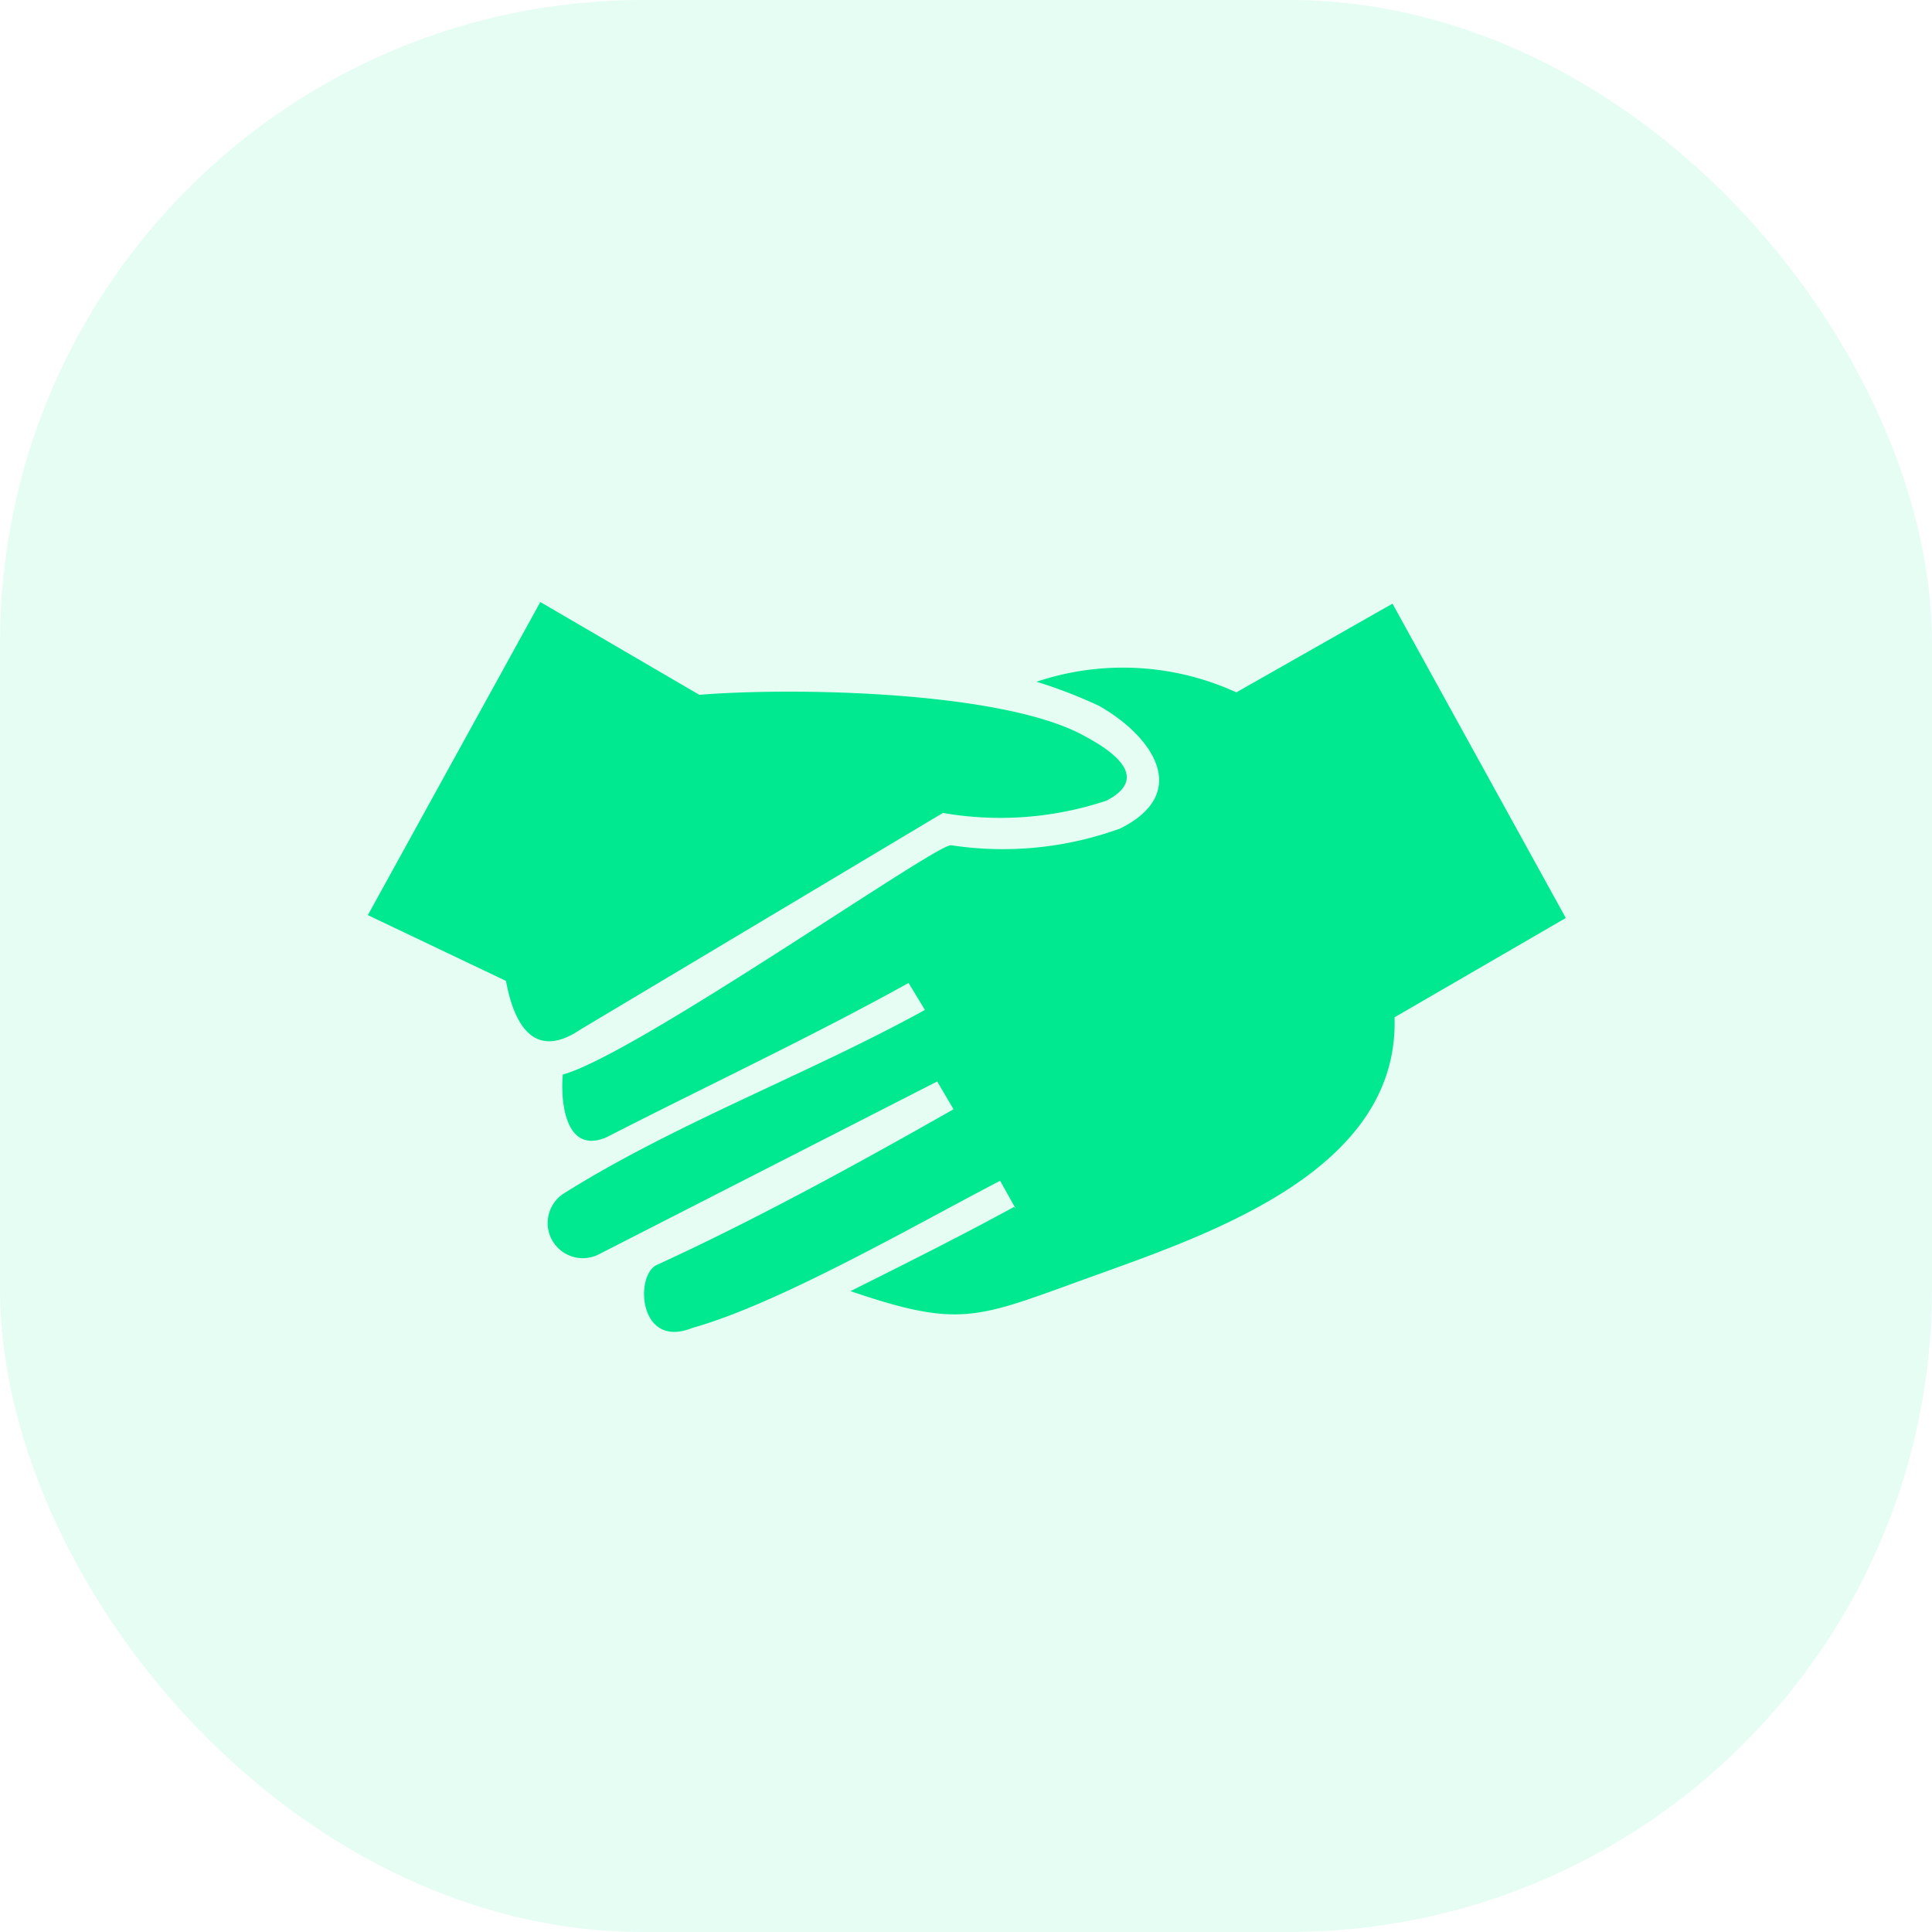
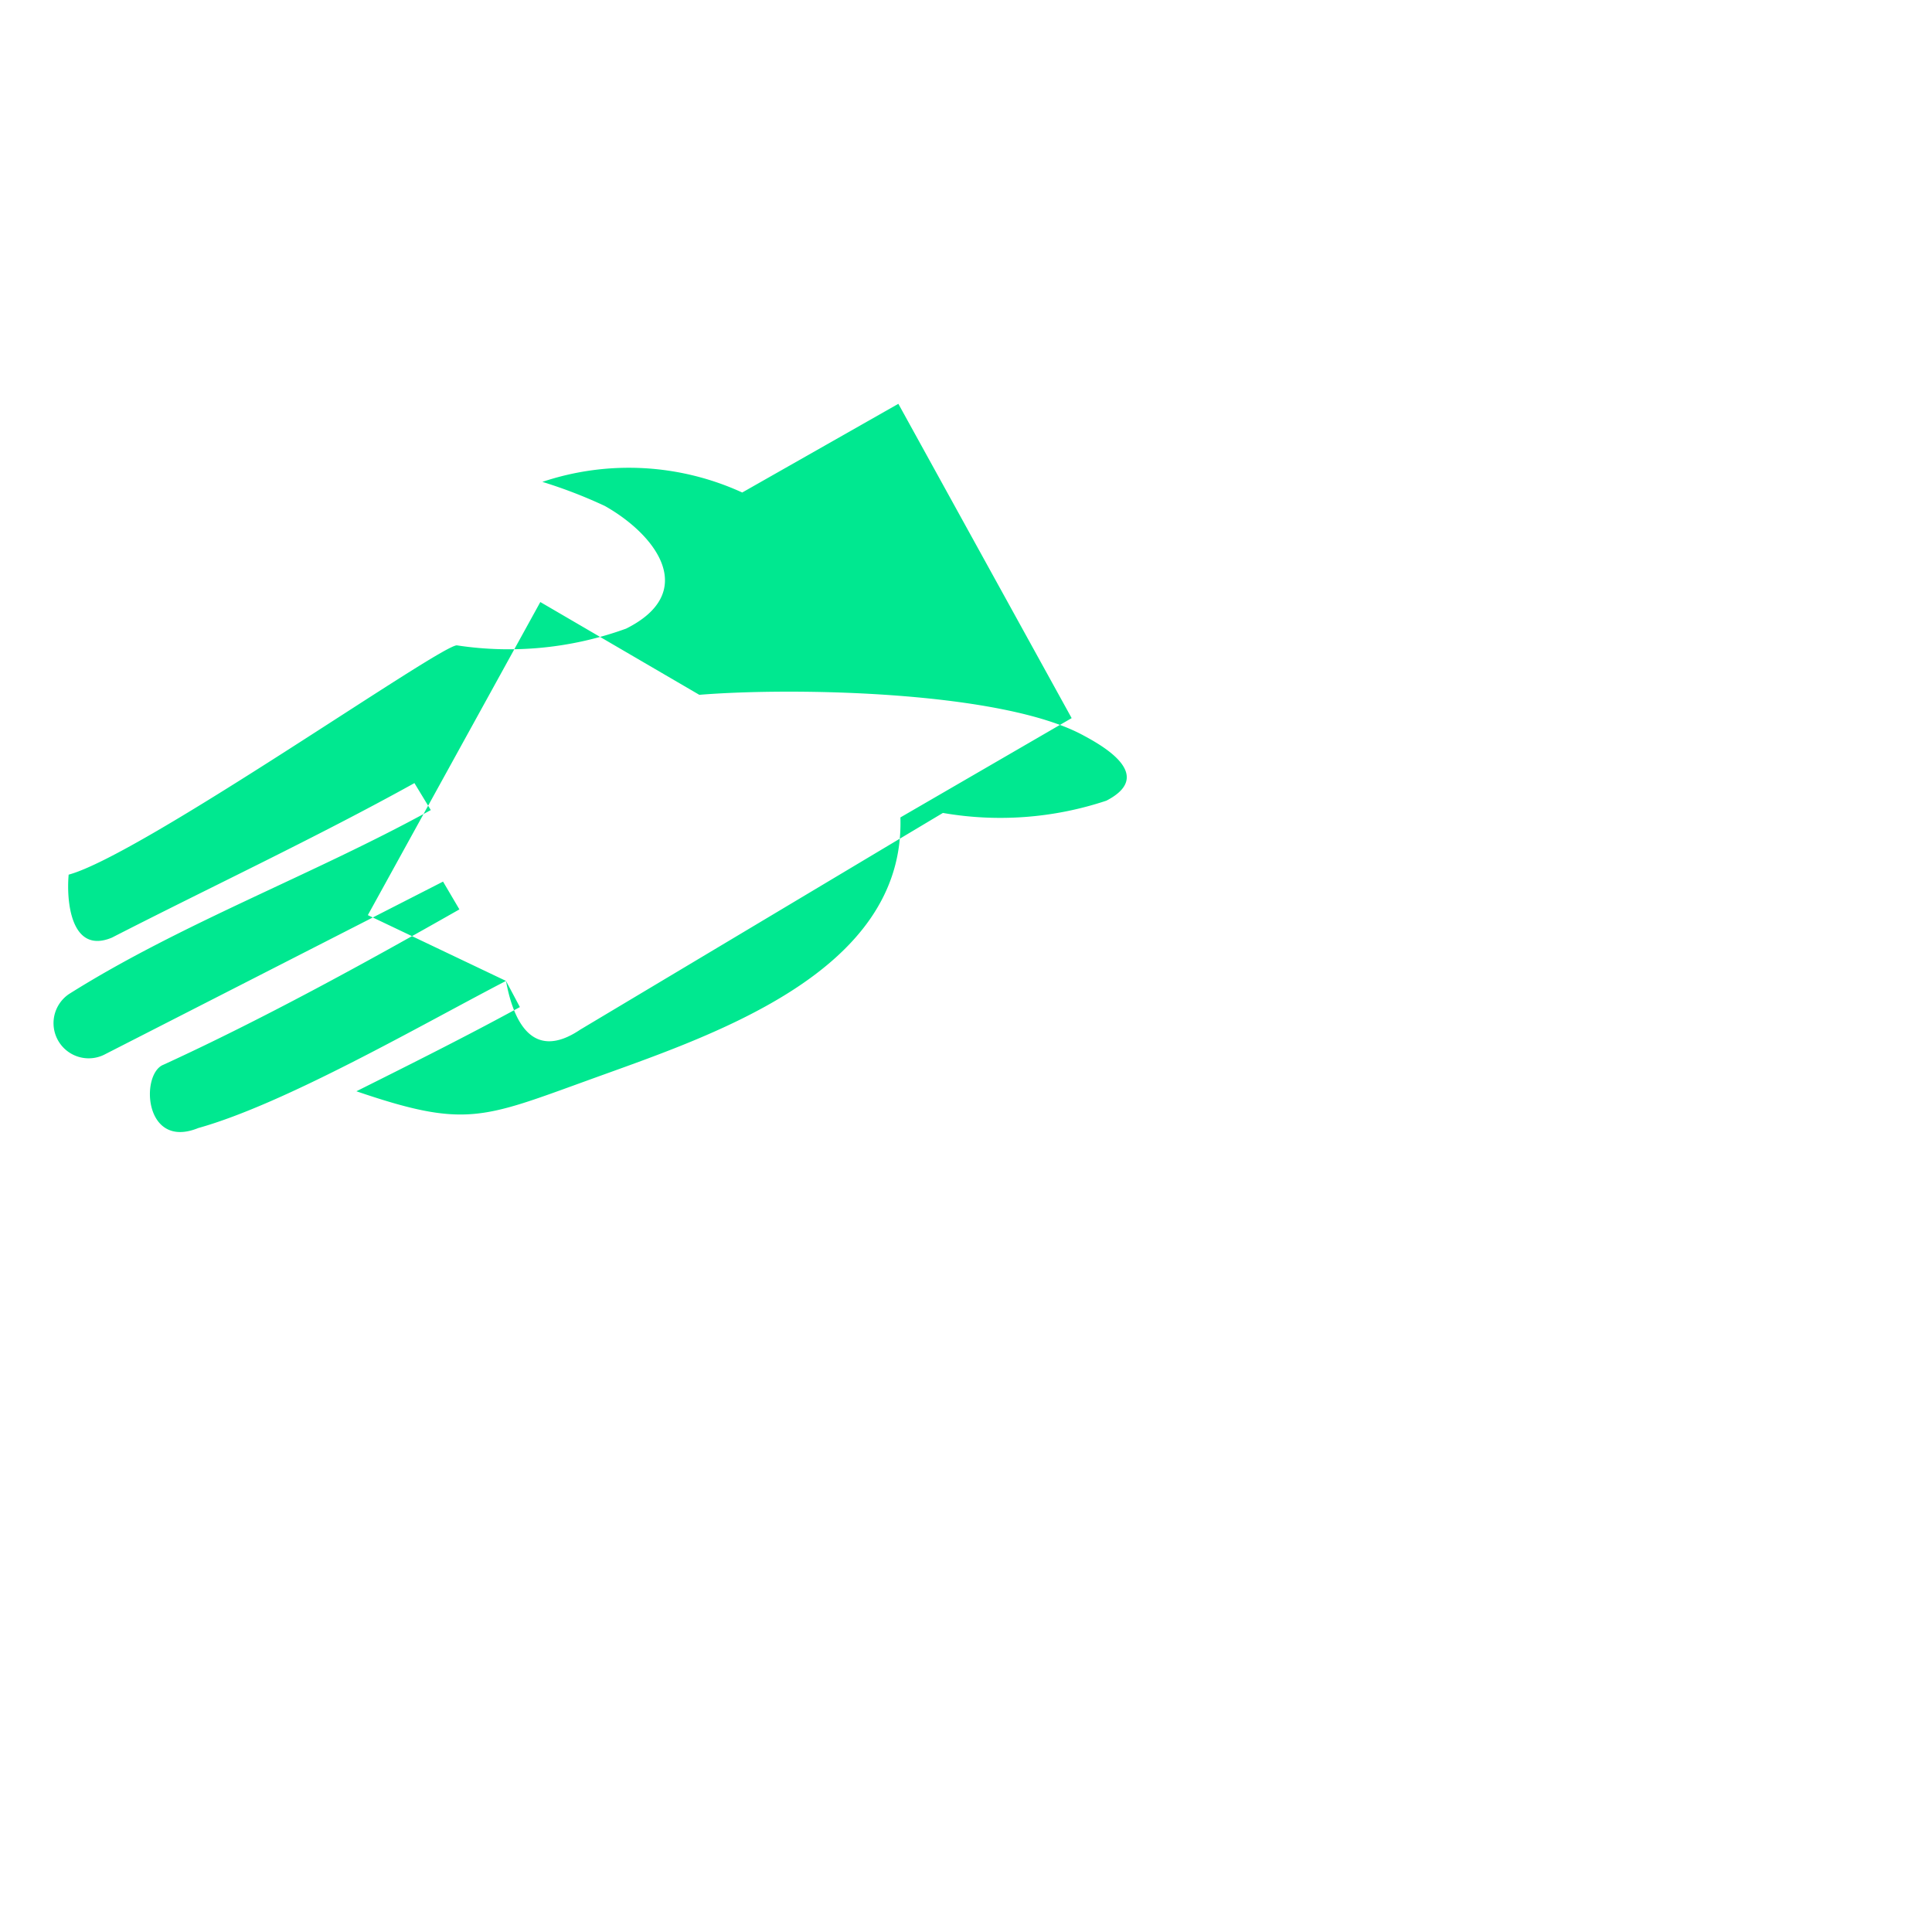
<svg xmlns="http://www.w3.org/2000/svg" viewBox="0 0 47.27 47.27">
  <defs>
    <style>.cls-1,.cls-2{fill:#00e890;}.cls-1{opacity:0.1;}.cls-2{fill-rule:evenodd;}</style>
  </defs>
  <g id="Layer_2" data-name="Layer 2">
    <g id="Design">
-       <rect class="cls-1" width="47.27" height="47.27" rx="15.73" />
-       <path class="cls-2" d="M12.38,24,9,22.39l4.22-7.66L17.11,17c2.34-.19,7.43-.09,9.41,1,.6.32,1.69,1,.55,1.59a8.21,8.21,0,0,1-4,.3L14.2,25.19C13,26,12.55,24.93,12.38,24Zm12.47,5.57-.38-.68c-2.08,1.08-5.39,3-7.53,3.6-1.33.54-1.42-1.33-.85-1.55,2.4-1.1,4.92-2.48,7.24-3.8l-.4-.68-8.3,4.24a.86.86,0,0,1-.85-1.49c2.73-1.72,6-2.93,8.85-4.5l-.4-.66c-2.38,1.32-5,2.55-7.4,3.78-1,.42-1.12-.88-1.06-1.54,1.78-.48,9.12-5.64,9.5-5.61a8.41,8.41,0,0,0,4.14-.41c1.76-.88.77-2.27-.52-3a11.79,11.79,0,0,0-1.53-.59,6.66,6.66,0,0,1,4.89.26l3.82-2.17,4.24,7.69-4.19,2.43c.12,3.85-4.76,5.38-7.67,6.44-2.57.93-3,1.16-5.64.26,1.36-.68,2.7-1.35,4-2.06Z" />
+       <path class="cls-2" d="M12.38,24,9,22.39l4.22-7.66L17.11,17c2.34-.19,7.43-.09,9.41,1,.6.32,1.69,1,.55,1.59a8.21,8.21,0,0,1-4,.3L14.2,25.19C13,26,12.55,24.93,12.38,24Zc-2.08,1.08-5.39,3-7.53,3.6-1.33.54-1.42-1.33-.85-1.55,2.4-1.1,4.92-2.48,7.24-3.8l-.4-.68-8.3,4.24a.86.86,0,0,1-.85-1.49c2.73-1.72,6-2.93,8.85-4.5l-.4-.66c-2.38,1.32-5,2.55-7.4,3.78-1,.42-1.12-.88-1.06-1.54,1.78-.48,9.12-5.64,9.5-5.61a8.41,8.41,0,0,0,4.14-.41c1.76-.88.77-2.27-.52-3a11.79,11.79,0,0,0-1.53-.59,6.66,6.66,0,0,1,4.89.26l3.82-2.17,4.24,7.69-4.19,2.43c.12,3.85-4.76,5.38-7.67,6.44-2.57.93-3,1.16-5.64.26,1.36-.68,2.7-1.35,4-2.06Z" />
    </g>
  </g>
</svg>